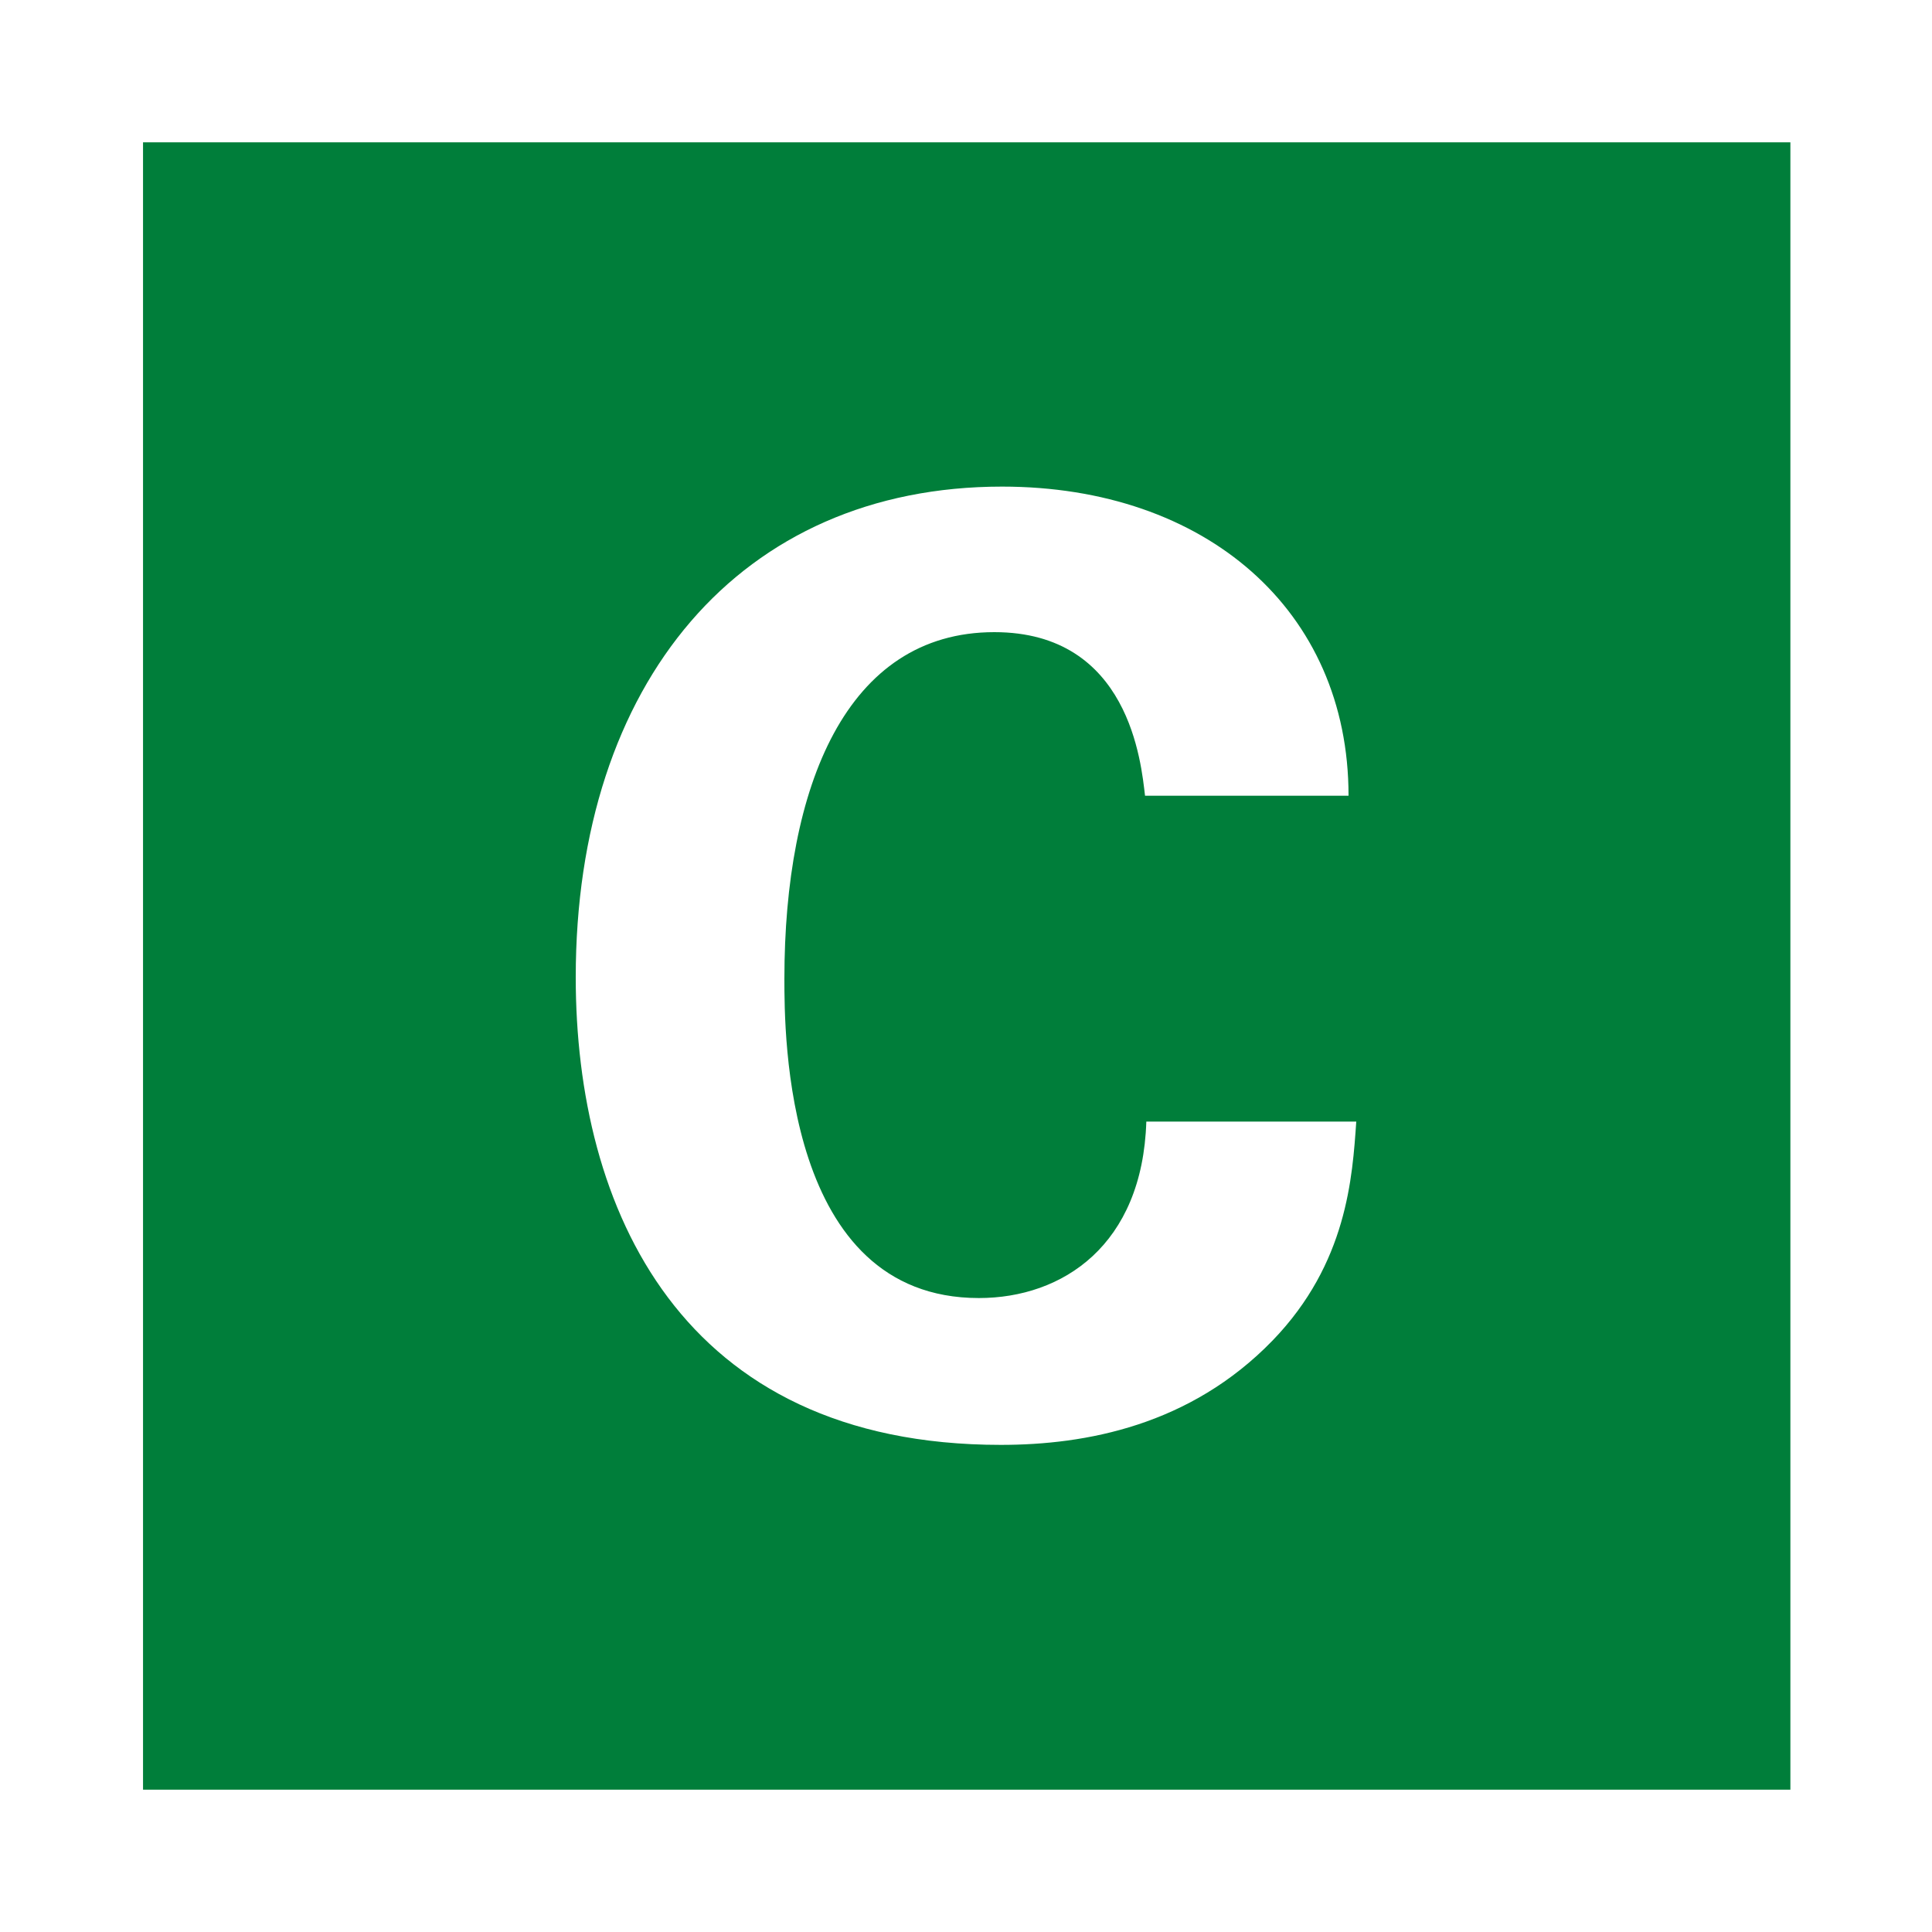
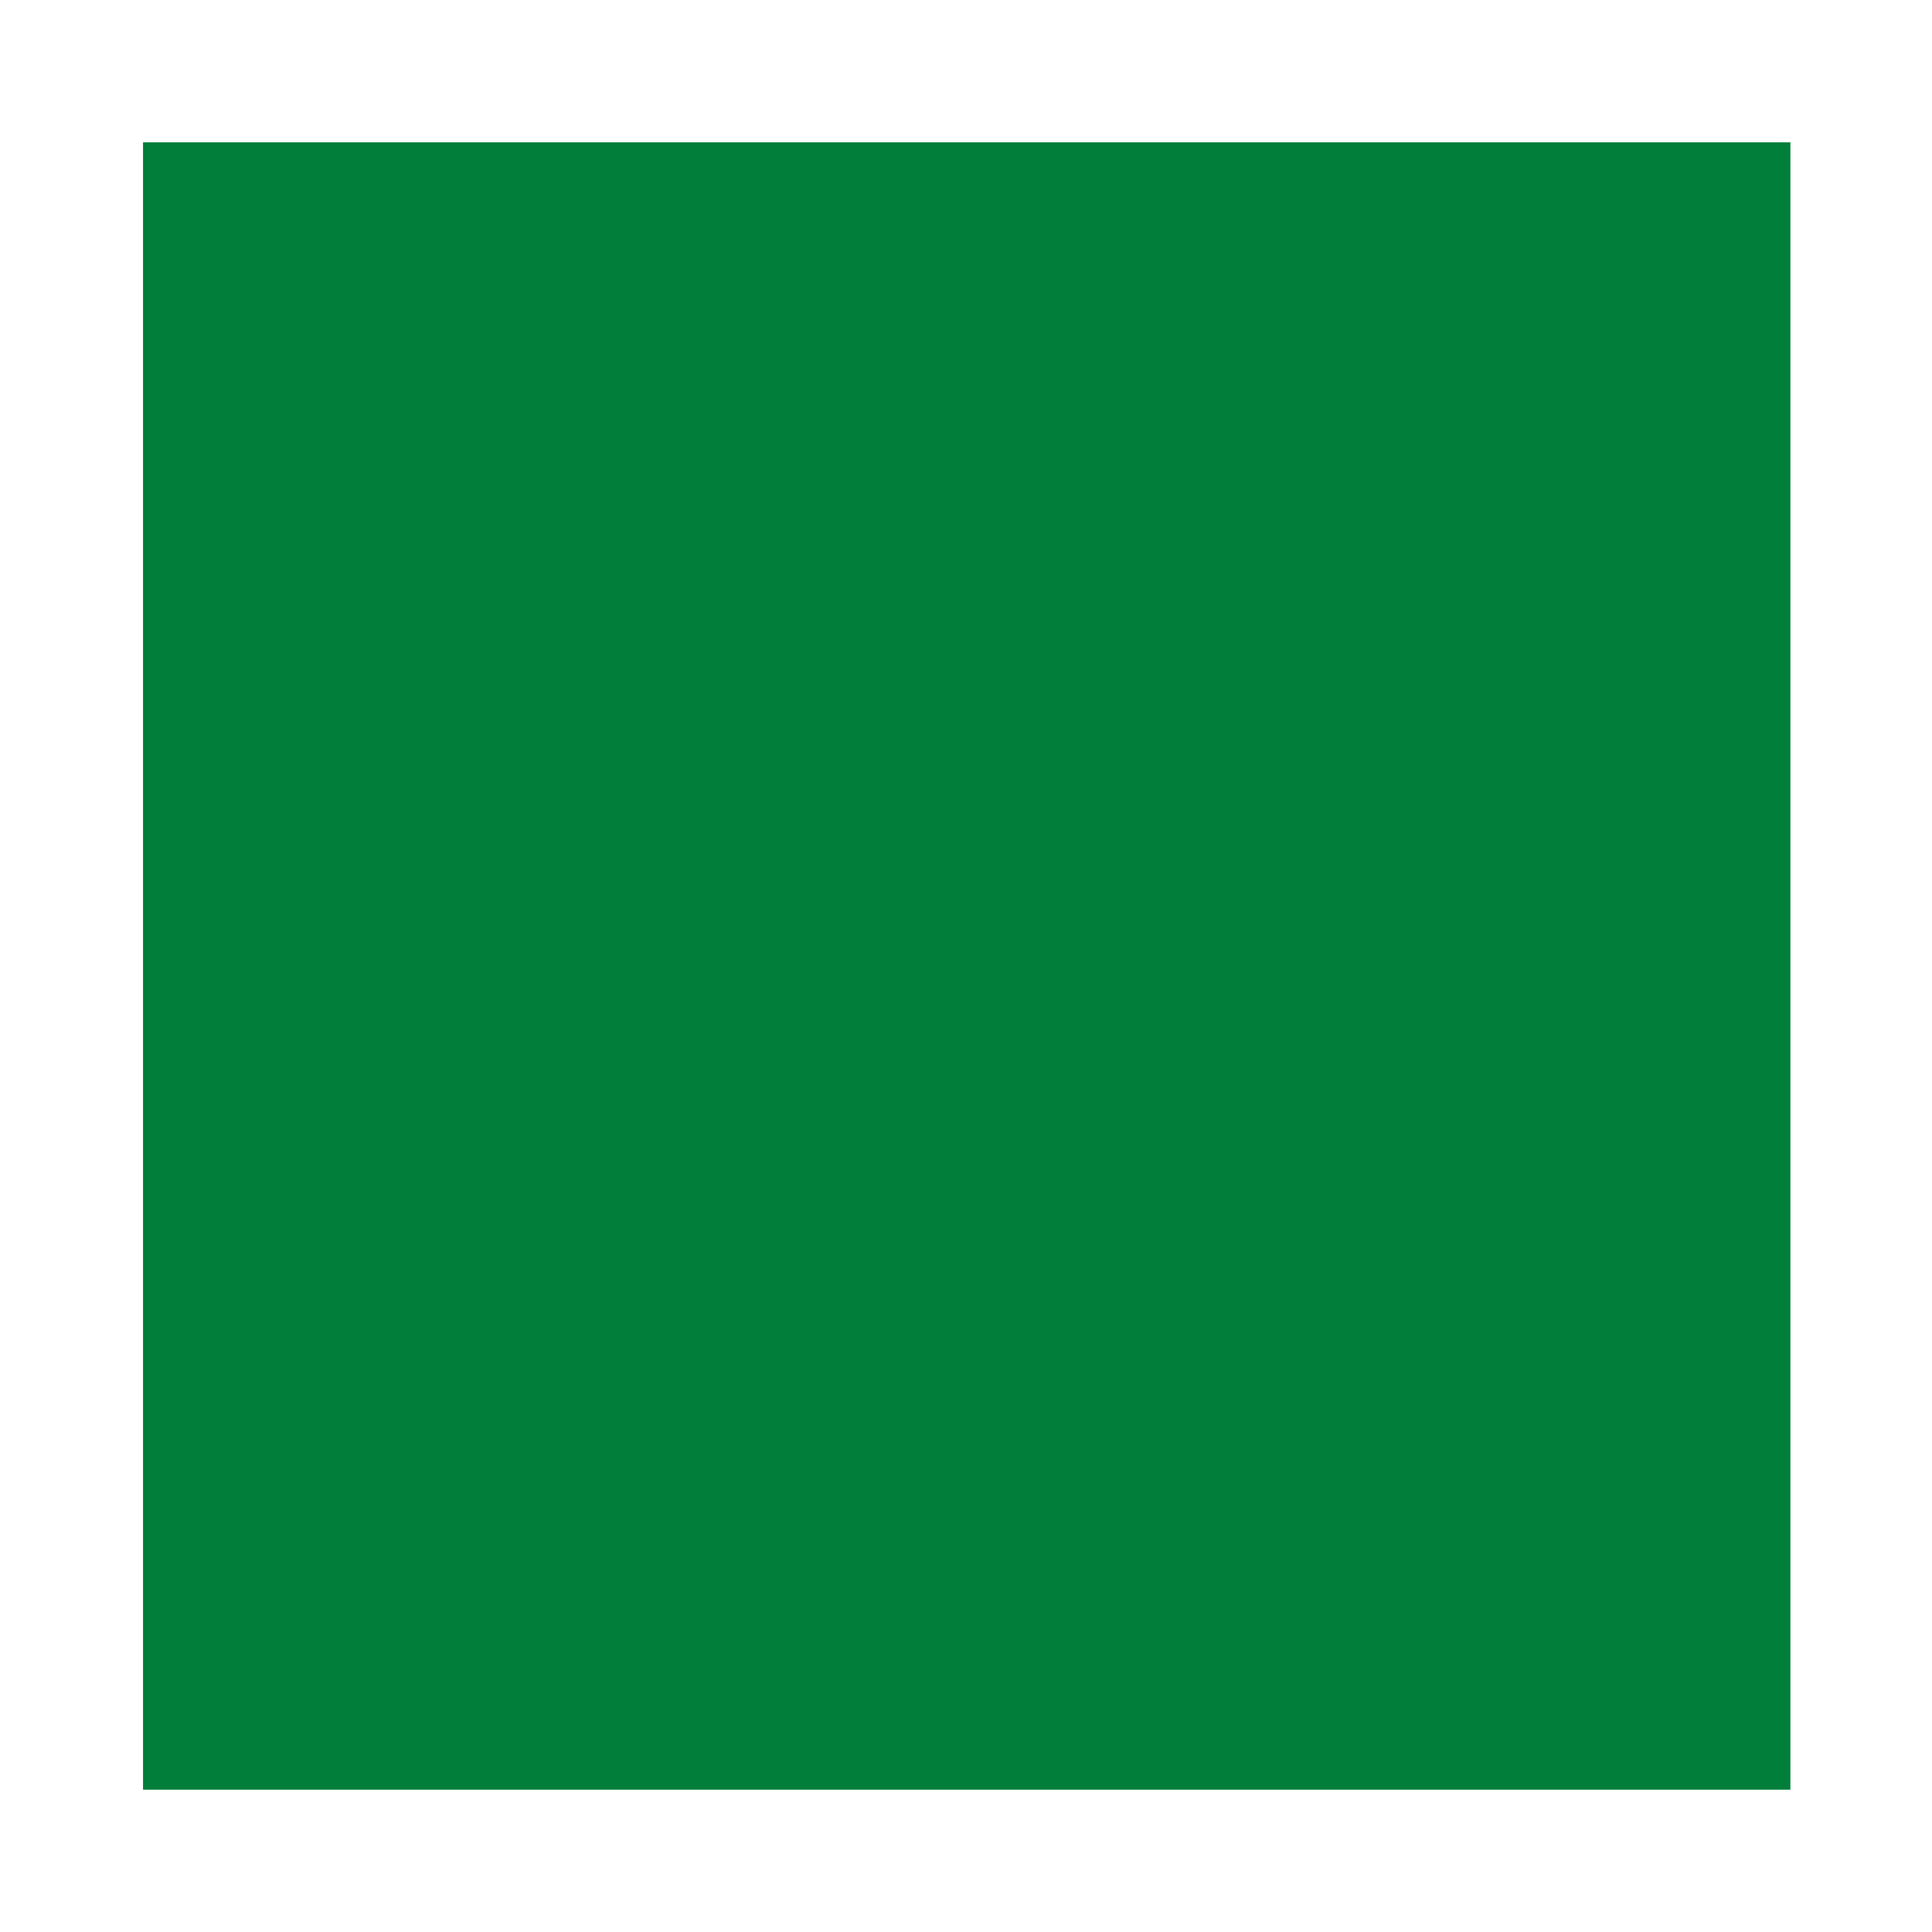
<svg xmlns="http://www.w3.org/2000/svg" id="a63a3151617375" viewBox="0 0 300 300" aria-hidden="true" width="300px" height="300px">
  <defs>
    <linearGradient class="cerosgradient" data-cerosgradient="true" id="CerosGradient_id0a602b057" gradientUnits="userSpaceOnUse" x1="50%" y1="100%" x2="50%" y2="0%">
      <stop offset="0%" stop-color="#d1d1d1" />
      <stop offset="100%" stop-color="#d1d1d1" />
    </linearGradient>
    <linearGradient />
    <style>.b-63a3151617375{fill:#007e3a;}.c-63a3151617375{fill:#fff;}</style>
  </defs>
-   <rect class="c-63a3151617375" width="300" height="300" />
  <rect class="b-63a3151617375" x="22.21" y="22.1" width="255.8" height="255.8" />
-   <path class="c-63a3151617375" d="M177.8,123.56c-.6-5-2.4-25.4-23.4-25.4-23,0-32.6,24-32.6,53.8,0,8.6,0,49.6,30.2,49.6,13,0,25.4-8.2,26-27.4h32.6c-.6,8.6-1.4,22-13,34-12.8,13.2-29,16.2-42.2,16.2-49.8,0-66-36.8-66-72.6,0-45.8,25.6-76.2,66.2-76.2,31.6,0,53.8,19.2,53.8,48h-31.6Z" />
</svg>